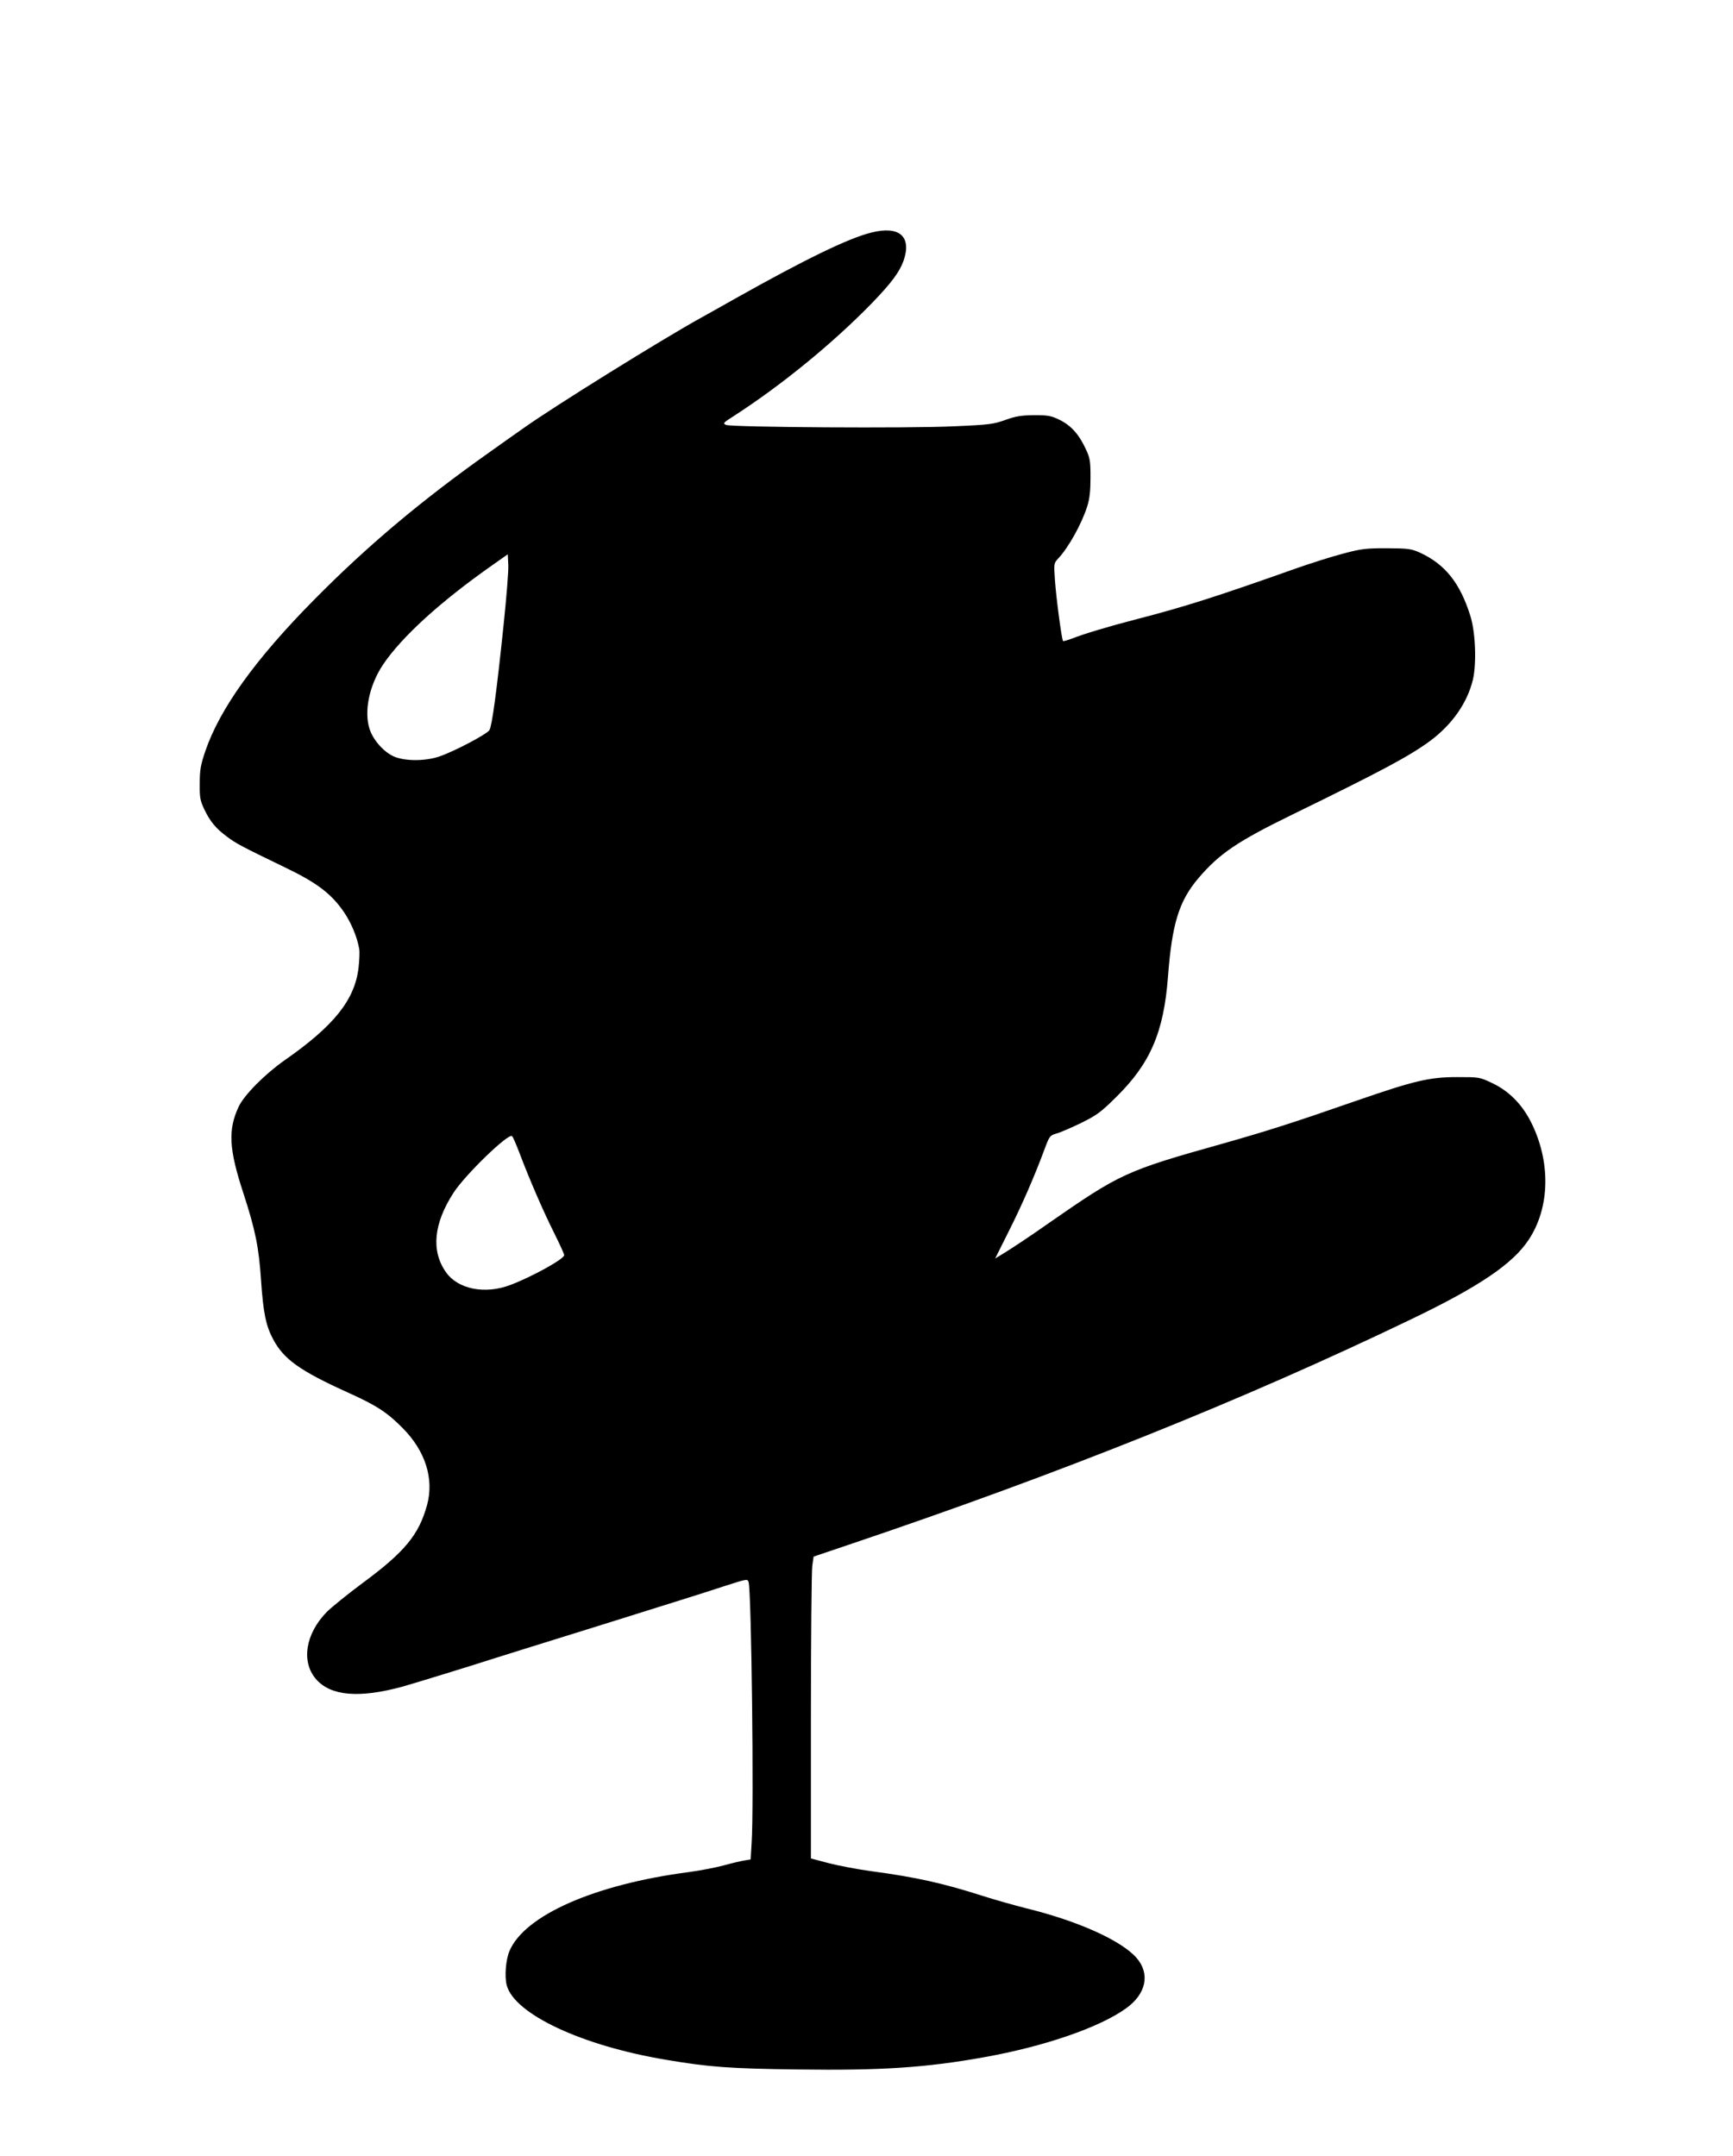
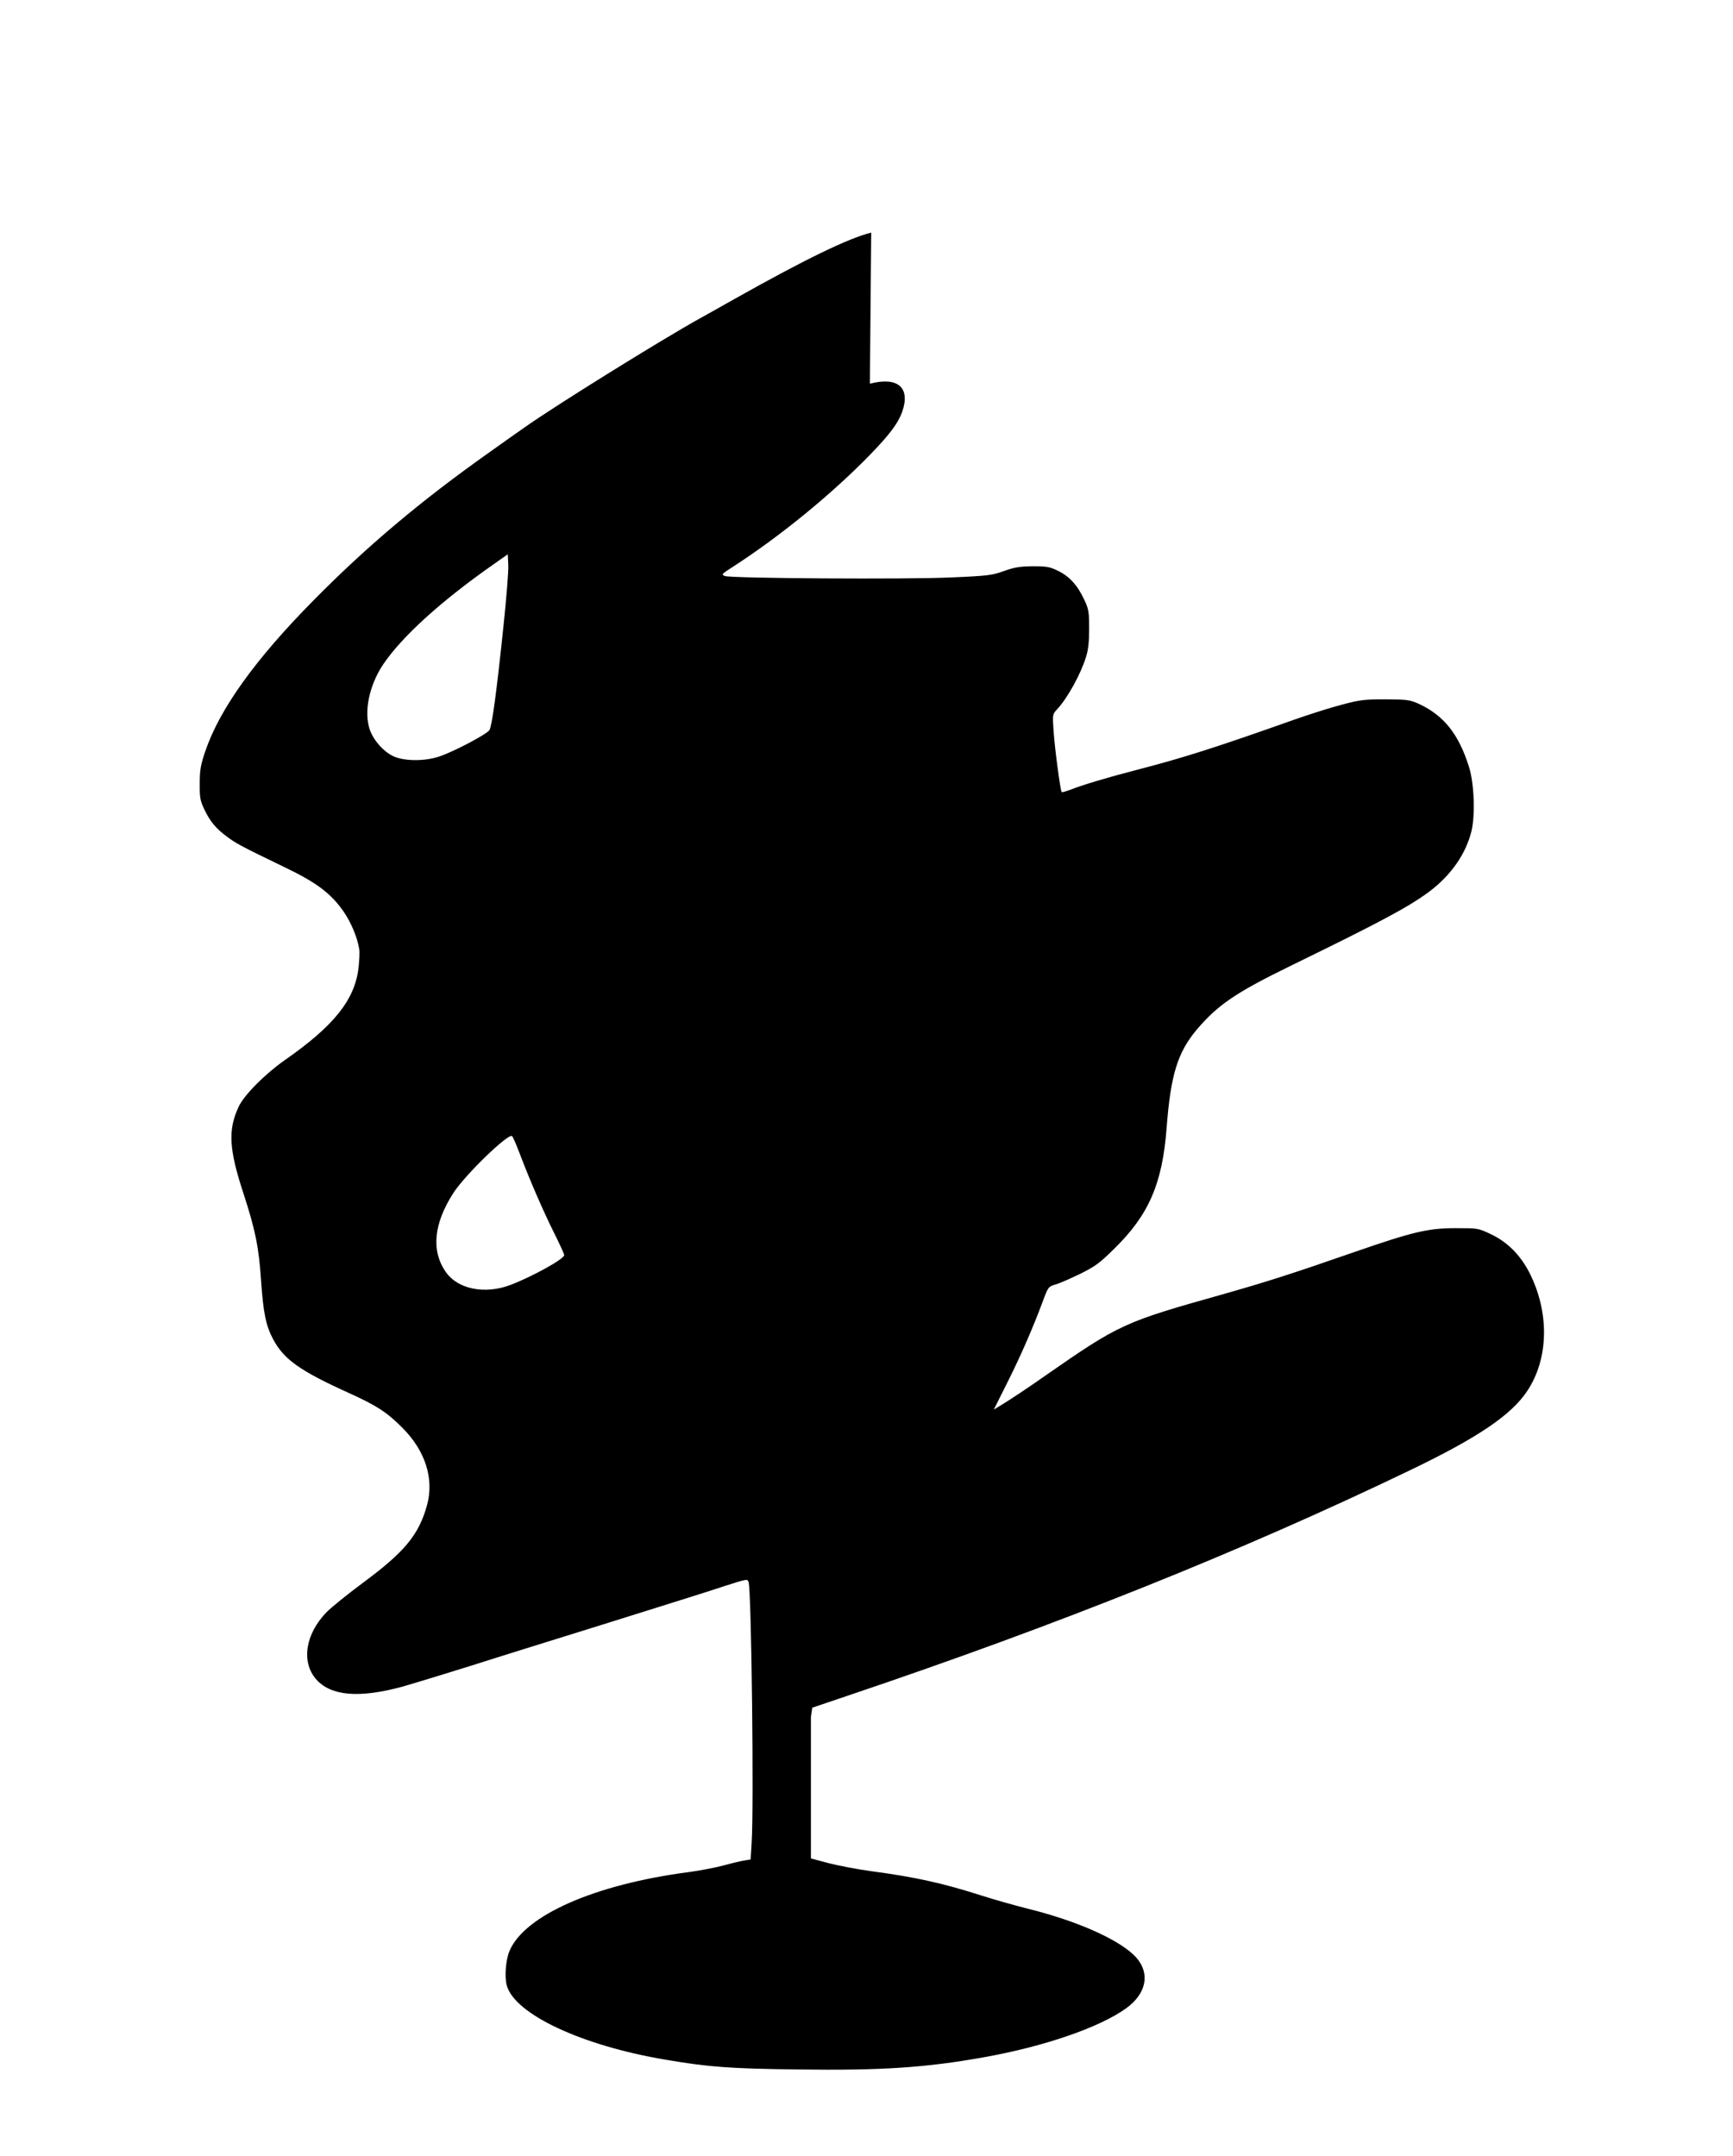
<svg xmlns="http://www.w3.org/2000/svg" version="1.0" width="1029pt" height="1280pt" viewBox="0 0 1029 1280" preserveAspectRatio="xMidYMid meet">
  <g transform="translate(0,1280) scale(0.1,-0.1)" fill="#000000" stroke="none">
-     <path d="M5173 11419 c-137 -34 -395 -160 -808 -392 -88 -50 -180 -101 -205 -115 -226 -125 -869 -524 -1050 -653 -36 -25 -128 -90 -205 -145 -407 -288 -726 -557 -1041 -876 -348 -352 -559 -646 -645 -898 -27 -80 -33 -110 -33 -190 -1 -83 2 -102 26 -153 34 -73 70 -116 135 -164 53 -40 82 -56 343 -182 192 -92 277 -157 352 -266 44 -65 79 -149 91 -220 3 -16 1 -66 -4 -110 -22 -191 -146 -346 -439 -550 -118 -83 -240 -206 -273 -276 -64 -137 -58 -251 28 -513 71 -218 92 -321 105 -517 13 -193 29 -271 72 -351 63 -118 157 -186 444 -316 171 -77 233 -118 325 -211 135 -136 187 -301 145 -456 -49 -178 -132 -279 -387 -467 -86 -64 -180 -140 -209 -169 -126 -129 -153 -294 -64 -398 87 -101 257 -115 514 -45 64 18 394 119 555 171 61 19 245 77 410 128 165 51 381 119 480 150 99 31 214 67 255 80 41 13 137 43 212 68 134 43 137 44 143 23 17 -55 32 -1342 18 -1548 l-6 -98 -36 -6 c-20 -3 -75 -16 -122 -29 -48 -13 -141 -31 -208 -40 -560 -73 -977 -257 -1066 -469 -22 -52 -30 -152 -16 -204 47 -171 447 -358 943 -441 258 -44 383 -53 786 -58 498 -7 762 11 1107 73 357 64 682 176 840 289 121 86 146 206 63 301 -91 103 -348 219 -655 294 -70 18 -189 51 -263 75 -228 73 -392 110 -655 145 -82 11 -197 33 -255 48 l-105 28 0 839 c0 462 4 865 8 897 l8 56 207 70 c1256 423 2346 860 3347 1342 399 192 597 326 691 468 129 193 133 469 12 705 -54 104 -130 180 -227 226 -76 36 -76 36 -211 36 -163 0 -254 -22 -595 -140 -385 -134 -534 -181 -795 -255 -577 -162 -607 -176 -1040 -477 -96 -68 -224 -153 -273 -182 l-38 -23 79 158 c80 159 152 324 212 485 31 84 33 87 73 99 23 6 89 35 147 63 93 46 117 64 206 152 204 200 284 386 309 715 24 315 65 449 180 585 125 147 232 219 555 377 537 262 698 348 823 440 131 98 220 226 253 364 22 97 15 283 -16 379 -61 194 -149 304 -297 373 -54 24 -68 26 -198 27 -126 0 -152 -3 -260 -32 -66 -17 -192 -57 -280 -88 -474 -168 -659 -227 -945 -301 -167 -43 -319 -89 -384 -115 -27 -10 -51 -17 -54 -15 -8 9 -41 258 -48 361 -7 100 -7 101 21 131 60 64 139 206 171 309 14 44 19 90 19 170 0 99 -3 116 -28 169 -40 87 -88 140 -155 173 -51 25 -68 28 -152 28 -78 -1 -108 -6 -170 -28 -69 -25 -94 -29 -305 -38 -263 -13 -1317 -6 -1353 8 -22 9 -19 12 45 53 282 182 586 430 818 668 118 122 166 187 190 254 50 144 -25 210 -192 167z m-2183 -2331 c-42 -404 -69 -599 -84 -623 -17 -25 -206 -125 -296 -156 -84 -29 -204 -29 -270 -1 -60 26 -123 96 -145 162 -35 105 -3 259 78 382 111 166 344 378 654 595 l88 62 3 -64 c2 -35 -11 -195 -28 -357z m95 -3135 c63 -166 143 -349 205 -473 33 -66 60 -125 60 -132 0 -23 -190 -128 -319 -177 -152 -58 -314 -25 -384 77 -88 126 -72 287 45 469 70 108 323 353 348 338 5 -3 25 -49 45 -102z" />
+     <path d="M5173 11419 c-137 -34 -395 -160 -808 -392 -88 -50 -180 -101 -205 -115 -226 -125 -869 -524 -1050 -653 -36 -25 -128 -90 -205 -145 -407 -288 -726 -557 -1041 -876 -348 -352 -559 -646 -645 -898 -27 -80 -33 -110 -33 -190 -1 -83 2 -102 26 -153 34 -73 70 -116 135 -164 53 -40 82 -56 343 -182 192 -92 277 -157 352 -266 44 -65 79 -149 91 -220 3 -16 1 -66 -4 -110 -22 -191 -146 -346 -439 -550 -118 -83 -240 -206 -273 -276 -64 -137 -58 -251 28 -513 71 -218 92 -321 105 -517 13 -193 29 -271 72 -351 63 -118 157 -186 444 -316 171 -77 233 -118 325 -211 135 -136 187 -301 145 -456 -49 -178 -132 -279 -387 -467 -86 -64 -180 -140 -209 -169 -126 -129 -153 -294 -64 -398 87 -101 257 -115 514 -45 64 18 394 119 555 171 61 19 245 77 410 128 165 51 381 119 480 150 99 31 214 67 255 80 41 13 137 43 212 68 134 43 137 44 143 23 17 -55 32 -1342 18 -1548 l-6 -98 -36 -6 c-20 -3 -75 -16 -122 -29 -48 -13 -141 -31 -208 -40 -560 -73 -977 -257 -1066 -469 -22 -52 -30 -152 -16 -204 47 -171 447 -358 943 -441 258 -44 383 -53 786 -58 498 -7 762 11 1107 73 357 64 682 176 840 289 121 86 146 206 63 301 -91 103 -348 219 -655 294 -70 18 -189 51 -263 75 -228 73 -392 110 -655 145 -82 11 -197 33 -255 48 l-105 28 0 839 l8 56 207 70 c1256 423 2346 860 3347 1342 399 192 597 326 691 468 129 193 133 469 12 705 -54 104 -130 180 -227 226 -76 36 -76 36 -211 36 -163 0 -254 -22 -595 -140 -385 -134 -534 -181 -795 -255 -577 -162 -607 -176 -1040 -477 -96 -68 -224 -153 -273 -182 l-38 -23 79 158 c80 159 152 324 212 485 31 84 33 87 73 99 23 6 89 35 147 63 93 46 117 64 206 152 204 200 284 386 309 715 24 315 65 449 180 585 125 147 232 219 555 377 537 262 698 348 823 440 131 98 220 226 253 364 22 97 15 283 -16 379 -61 194 -149 304 -297 373 -54 24 -68 26 -198 27 -126 0 -152 -3 -260 -32 -66 -17 -192 -57 -280 -88 -474 -168 -659 -227 -945 -301 -167 -43 -319 -89 -384 -115 -27 -10 -51 -17 -54 -15 -8 9 -41 258 -48 361 -7 100 -7 101 21 131 60 64 139 206 171 309 14 44 19 90 19 170 0 99 -3 116 -28 169 -40 87 -88 140 -155 173 -51 25 -68 28 -152 28 -78 -1 -108 -6 -170 -28 -69 -25 -94 -29 -305 -38 -263 -13 -1317 -6 -1353 8 -22 9 -19 12 45 53 282 182 586 430 818 668 118 122 166 187 190 254 50 144 -25 210 -192 167z m-2183 -2331 c-42 -404 -69 -599 -84 -623 -17 -25 -206 -125 -296 -156 -84 -29 -204 -29 -270 -1 -60 26 -123 96 -145 162 -35 105 -3 259 78 382 111 166 344 378 654 595 l88 62 3 -64 c2 -35 -11 -195 -28 -357z m95 -3135 c63 -166 143 -349 205 -473 33 -66 60 -125 60 -132 0 -23 -190 -128 -319 -177 -152 -58 -314 -25 -384 77 -88 126 -72 287 45 469 70 108 323 353 348 338 5 -3 25 -49 45 -102z" />
  </g>
</svg>